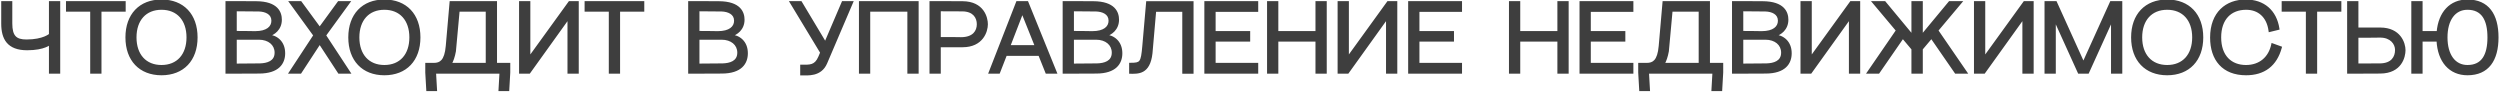
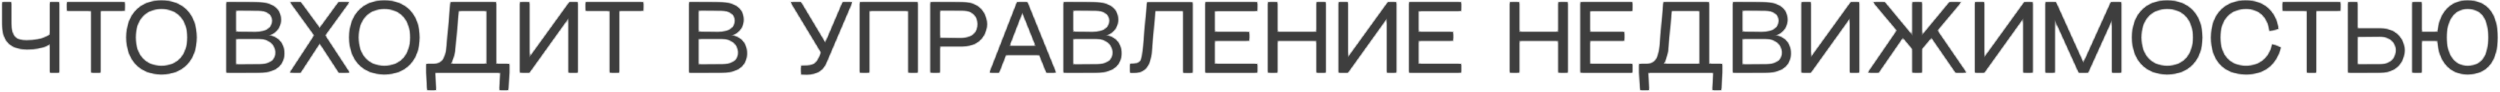
<svg xmlns="http://www.w3.org/2000/svg" width="896" height="33" viewBox="0 0 896 33" fill="none">
  <mask id="path-1-outside-1_623_11" maskUnits="userSpaceOnUse" x="0" y="-1" width="896" height="34" fill="black">
-     <rect fill="white" y="-1" width="896" height="34" />
    <path d="M9.732 17.612C2.856 17.612 0.84 13.796 0.84 8.468V0.8H4.008V8.396C4.008 13.04 5.592 14.552 9.48 14.552C15.636 14.552 17.94 12.392 17.94 12.392V0.8H21.18V26H17.94V15.632C17.94 15.632 15.924 17.612 9.732 17.612ZM44.644 0.8V3.788H35.968V26H32.728V3.788H24.052V0.8H44.644ZM57.883 26.576C50.179 26.576 45.355 21.5 45.355 13.4C45.355 5.3 50.179 0.224 57.883 0.224C65.587 0.224 70.411 5.3 70.411 13.4C70.411 21.5 65.587 26.576 57.883 26.576ZM48.523 13.4C48.523 19.736 52.123 23.696 57.883 23.696C63.643 23.696 67.243 19.736 67.243 13.4C67.243 7.064 63.643 3.104 57.883 3.104C52.123 3.104 48.523 7.064 48.523 13.4ZM81.213 0.8H84.453L91.797 0.836C99.393 0.872 100.617 4.58 100.617 7.064C100.617 10.448 98.097 12.248 96.045 12.752C98.961 12.932 101.805 14.948 101.805 19.088C101.805 22.616 99.717 25.928 92.913 25.964L84.453 26H81.213V0.8ZM84.453 23.192C87.837 23.156 92.157 23.156 93.165 23.12C95.757 23.048 98.817 22.256 98.817 18.872C98.817 15.848 96.333 13.832 92.805 13.832C89.673 13.832 86.001 13.868 84.453 13.832V23.192ZM84.453 11.492C86.145 11.456 90.033 11.564 91.437 11.564C95.685 11.564 97.665 9.8 97.665 7.424C97.665 4.76 95.145 3.788 92.805 3.716C91.869 3.68 87.477 3.68 84.453 3.644V11.492ZM121.492 26L112.78 12.68L114.58 10.124L116.38 12.68L107.668 26H103.96L112.708 12.68L104.068 0.8H107.74L114.58 10.124L121.384 0.8H125.092L116.452 12.68L125.2 26H121.492ZM137.756 26.576C130.052 26.576 125.228 21.5 125.228 13.4C125.228 5.3 130.052 0.224 137.756 0.224C145.46 0.224 150.284 5.3 150.284 13.4C150.284 21.5 145.46 26.576 137.756 26.576ZM128.396 13.4C128.396 19.736 131.996 23.696 137.756 23.696C143.516 23.696 147.116 19.736 147.116 13.4C147.116 7.064 143.516 3.104 137.756 3.104C131.996 3.104 128.396 7.064 128.396 13.4ZM161.53 0.8H177.73V22.94H182.482V26L182.122 32.264H179.062L179.422 26H155.878L156.238 32.264H153.178L152.818 26V22.94H155.446C157.822 22.94 159.694 21.932 160.162 16.496L161.53 0.8ZM161.458 22.94H174.49V3.788H164.338L163.006 18.332C162.646 20.348 162.106 21.824 161.458 22.94ZM207.026 0.8V26H203.786V6.344L189.674 26H186.434V0.8H189.674V20.744L204.11 0.8H207.026ZM230.512 0.8V3.788H221.836V26H218.596V3.788H209.92V0.8H230.512ZM247.042 0.8H250.282L257.626 0.836C265.222 0.872 266.446 4.58 266.446 7.064C266.446 10.448 263.926 12.248 261.874 12.752C264.79 12.932 267.634 14.948 267.634 19.088C267.634 22.616 265.546 25.928 258.742 25.964L250.282 26H247.042V0.8ZM250.282 23.192C253.666 23.156 257.986 23.156 258.994 23.12C261.586 23.048 264.646 22.256 264.646 18.872C264.646 15.848 262.162 13.832 258.634 13.832C255.502 13.832 251.83 13.868 250.282 13.832V23.192ZM250.282 11.492C251.974 11.456 255.862 11.564 257.266 11.564C261.514 11.564 263.494 9.8 263.494 7.424C263.494 4.76 260.974 3.788 258.634 3.716C257.698 3.68 253.306 3.68 250.282 3.644V11.492ZM302.059 0.8H305.371L296.083 22.544C294.103 27.224 289.387 26.612 287.191 26.612V23.588C290.215 23.588 292.231 23.84 293.671 20.456L294.355 18.836L283.447 0.8H287.011L295.795 15.452L302.059 0.8ZM308.248 0.8H328.84V26H325.6V3.788H311.488V26H308.248V0.8ZM333.533 0.8H336.773L344.981 0.836C352.397 0.872 353.657 6.452 353.657 8.684C353.657 11.24 352.001 16.532 344.981 16.532H336.773V26H333.533V0.8ZM336.773 13.688C338.681 13.616 343.541 13.724 344.441 13.724C348.941 13.724 350.489 11.204 350.489 8.684C350.489 6.272 349.085 3.752 344.981 3.68C344.909 3.68 340.157 3.68 336.773 3.644V13.688ZM354.734 26L364.562 0.8H368.162L378.386 26H375.074L372.518 19.628H360.494L358.01 26H354.734ZM361.682 16.568H371.294L366.398 4.364L361.682 16.568ZM381.257 0.8H384.497L391.841 0.836C399.437 0.872 400.661 4.58 400.661 7.064C400.661 10.448 398.141 12.248 396.089 12.752C399.005 12.932 401.849 14.948 401.849 19.088C401.849 22.616 399.761 25.928 392.957 25.964L384.497 26H381.257V0.8ZM384.497 23.192C387.881 23.156 392.201 23.156 393.209 23.12C395.801 23.048 398.861 22.256 398.861 18.872C398.861 15.848 396.377 13.832 392.849 13.832C389.717 13.832 386.045 13.868 384.497 13.832V23.192ZM384.497 11.492C386.189 11.456 390.077 11.564 391.481 11.564C395.729 11.564 397.709 9.8 397.709 7.424C397.709 4.76 395.189 3.788 392.849 3.716C391.913 3.68 387.521 3.68 384.497 3.644V11.492ZM411.169 0.836H427.369V26.036H424.129V3.824H413.977L412.645 19.124C411.817 26.468 407.713 26.036 405.085 26.036V22.904C408.937 22.904 409.261 22.544 409.801 16.532L411.169 0.836ZM432.04 0.8H450.544V3.86H435.28V11.528H447.664V14.516H435.28V22.94H450.544V26H432.04V0.8ZM454.513 0.8H457.753V11.528H471.865V0.8H475.105V26H471.865V14.516H457.753V26H454.513V0.8ZM500.391 0.8V26H497.151V6.344L483.039 26H479.799V0.8H483.039V20.744L497.475 0.8H500.391ZM505.085 0.8H523.589V3.86H508.325V11.528H520.709V14.516H508.325V22.94H523.589V26H505.085V0.8ZM541.215 0.8H544.455V11.528H558.567V0.8H561.807V26H558.567V14.516H544.455V26H541.215V0.8ZM566.501 0.8H585.005V3.86H569.741V11.528H582.125V14.516H569.741V22.94H585.005V26H566.501V0.8ZM596.247 0.8H612.447V22.94H617.199V26L616.839 32.264H613.779L614.139 26H590.595L590.955 32.264H587.895L587.535 26V22.94H590.163C592.539 22.94 594.411 21.932 594.879 16.496L596.247 0.8ZM596.175 22.94H609.207V3.788H599.055L597.723 18.332C597.363 20.348 596.823 21.824 596.175 22.94ZM621.151 0.8H624.391L631.735 0.836C639.331 0.872 640.555 4.58 640.555 7.064C640.555 10.448 638.035 12.248 635.983 12.752C638.899 12.932 641.743 14.948 641.743 19.088C641.743 22.616 639.655 25.928 632.851 25.964L624.391 26H621.151V0.8ZM624.391 23.192C627.775 23.156 632.095 23.156 633.103 23.12C635.695 23.048 638.755 22.256 638.755 18.872C638.755 15.848 636.271 13.832 632.743 13.832C629.611 13.832 625.939 13.868 624.391 13.832V23.192ZM624.391 11.492C626.083 11.456 629.971 11.564 631.375 11.564C635.623 11.564 637.603 9.8 637.603 7.424C637.603 4.76 635.083 3.788 632.743 3.716C631.807 3.68 627.415 3.68 624.391 3.644V11.492ZM666.29 0.8V26H663.05V6.344L648.938 26H645.698V0.8H648.938V20.744L663.374 0.8H666.29ZM685.456 0.8H688.732V12.86L698.74 0.8H702.772L694.276 10.916L704.644 26H700.936L692.224 13.4L688.732 17.54V26H685.456V17.54L681.964 13.4L673.252 26H669.544L679.912 10.916L671.416 0.8H675.448L685.456 12.86V0.8ZM728.464 0.8V26H725.224V6.344L711.112 26H707.872V0.8H711.112V20.744L725.548 0.8H728.464ZM733.157 0.8H736.793L746.693 22.652L756.593 0.8H760.229V26H756.989V6.884L748.313 26H745.073L736.397 6.884V26H733.157V0.8ZM776.72 26.576C769.016 26.576 764.192 21.5 764.192 13.4C764.192 5.3 769.016 0.224 776.72 0.224C784.424 0.224 789.248 5.3 789.248 13.4C789.248 21.5 784.424 26.576 776.72 26.576ZM767.36 13.4C767.36 19.736 770.96 23.696 776.72 23.696C782.48 23.696 786.08 19.736 786.08 13.4C786.08 7.064 782.48 3.104 776.72 3.104C770.96 3.104 767.36 7.064 767.36 13.4ZM813.453 11.06C812.769 5.768 809.385 3.104 805.029 3.104C799.413 3.104 795.669 6.74 795.669 13.4C795.669 20.204 799.557 23.696 804.957 23.696C809.925 23.696 813.417 20.744 814.425 15.92L817.413 17C815.685 23.408 811.365 26.576 804.993 26.576C796.749 26.576 792.501 21.32 792.501 13.472C792.501 4.58 797.973 0.224 804.885 0.224C811.221 0.224 815.577 3.896 816.549 10.304L813.453 11.06ZM838.74 0.8V3.788H830.064V26H826.824V3.788H818.148V0.8H838.74ZM841.613 26V0.8H844.853V10.268H853.061C860.081 10.268 861.737 15.524 861.737 17.972C861.737 20.312 860.477 25.928 853.061 25.964L844.853 26H841.613ZM844.853 23.156C848.129 23.12 852.953 23.12 853.061 23.12C857.309 23.048 858.785 20.528 858.785 17.9C858.785 15.596 856.949 13.076 853.061 13.076C851.297 13.076 846.689 13.184 844.853 13.112V23.156ZM876.782 13.4C876.782 19.736 879.662 23.696 884.342 23.696C889.742 23.696 891.902 19.772 891.902 13.4C891.902 7.064 889.742 3.104 884.342 3.104C879.662 3.104 876.782 7.064 876.782 13.4ZM864.614 26V0.8H867.854V11.528H873.686C874.298 4.508 878.258 0.224 884.342 0.224C891.686 0.224 895.07 5.3 895.07 13.4C895.07 21.5 891.686 26.576 884.342 26.576C878.042 26.576 874.01 21.968 873.65 14.516H867.854V26H864.614Z" />
  </mask>
  <path d="M9.732 17.612C2.856 17.612 0.84 13.796 0.84 8.468V0.8H4.008V8.396C4.008 13.04 5.592 14.552 9.48 14.552C15.636 14.552 17.94 12.392 17.94 12.392V0.8H21.18V26H17.94V15.632C17.94 15.632 15.924 17.612 9.732 17.612ZM44.644 0.8V3.788H35.968V26H32.728V3.788H24.052V0.8H44.644ZM57.883 26.576C50.179 26.576 45.355 21.5 45.355 13.4C45.355 5.3 50.179 0.224 57.883 0.224C65.587 0.224 70.411 5.3 70.411 13.4C70.411 21.5 65.587 26.576 57.883 26.576ZM48.523 13.4C48.523 19.736 52.123 23.696 57.883 23.696C63.643 23.696 67.243 19.736 67.243 13.4C67.243 7.064 63.643 3.104 57.883 3.104C52.123 3.104 48.523 7.064 48.523 13.4ZM81.213 0.8H84.453L91.797 0.836C99.393 0.872 100.617 4.58 100.617 7.064C100.617 10.448 98.097 12.248 96.045 12.752C98.961 12.932 101.805 14.948 101.805 19.088C101.805 22.616 99.717 25.928 92.913 25.964L84.453 26H81.213V0.8ZM84.453 23.192C87.837 23.156 92.157 23.156 93.165 23.12C95.757 23.048 98.817 22.256 98.817 18.872C98.817 15.848 96.333 13.832 92.805 13.832C89.673 13.832 86.001 13.868 84.453 13.832V23.192ZM84.453 11.492C86.145 11.456 90.033 11.564 91.437 11.564C95.685 11.564 97.665 9.8 97.665 7.424C97.665 4.76 95.145 3.788 92.805 3.716C91.869 3.68 87.477 3.68 84.453 3.644V11.492ZM121.492 26L112.78 12.68L114.58 10.124L116.38 12.68L107.668 26H103.96L112.708 12.68L104.068 0.8H107.74L114.58 10.124L121.384 0.8H125.092L116.452 12.68L125.2 26H121.492ZM137.756 26.576C130.052 26.576 125.228 21.5 125.228 13.4C125.228 5.3 130.052 0.224 137.756 0.224C145.46 0.224 150.284 5.3 150.284 13.4C150.284 21.5 145.46 26.576 137.756 26.576ZM128.396 13.4C128.396 19.736 131.996 23.696 137.756 23.696C143.516 23.696 147.116 19.736 147.116 13.4C147.116 7.064 143.516 3.104 137.756 3.104C131.996 3.104 128.396 7.064 128.396 13.4ZM161.53 0.8H177.73V22.94H182.482V26L182.122 32.264H179.062L179.422 26H155.878L156.238 32.264H153.178L152.818 26V22.94H155.446C157.822 22.94 159.694 21.932 160.162 16.496L161.53 0.8ZM161.458 22.94H174.49V3.788H164.338L163.006 18.332C162.646 20.348 162.106 21.824 161.458 22.94ZM207.026 0.8V26H203.786V6.344L189.674 26H186.434V0.8H189.674V20.744L204.11 0.8H207.026ZM230.512 0.8V3.788H221.836V26H218.596V3.788H209.92V0.8H230.512ZM247.042 0.8H250.282L257.626 0.836C265.222 0.872 266.446 4.58 266.446 7.064C266.446 10.448 263.926 12.248 261.874 12.752C264.79 12.932 267.634 14.948 267.634 19.088C267.634 22.616 265.546 25.928 258.742 25.964L250.282 26H247.042V0.8ZM250.282 23.192C253.666 23.156 257.986 23.156 258.994 23.12C261.586 23.048 264.646 22.256 264.646 18.872C264.646 15.848 262.162 13.832 258.634 13.832C255.502 13.832 251.83 13.868 250.282 13.832V23.192ZM250.282 11.492C251.974 11.456 255.862 11.564 257.266 11.564C261.514 11.564 263.494 9.8 263.494 7.424C263.494 4.76 260.974 3.788 258.634 3.716C257.698 3.68 253.306 3.68 250.282 3.644V11.492ZM302.059 0.8H305.371L296.083 22.544C294.103 27.224 289.387 26.612 287.191 26.612V23.588C290.215 23.588 292.231 23.84 293.671 20.456L294.355 18.836L283.447 0.8H287.011L295.795 15.452L302.059 0.8ZM308.248 0.8H328.84V26H325.6V3.788H311.488V26H308.248V0.8ZM333.533 0.8H336.773L344.981 0.836C352.397 0.872 353.657 6.452 353.657 8.684C353.657 11.24 352.001 16.532 344.981 16.532H336.773V26H333.533V0.8ZM336.773 13.688C338.681 13.616 343.541 13.724 344.441 13.724C348.941 13.724 350.489 11.204 350.489 8.684C350.489 6.272 349.085 3.752 344.981 3.68C344.909 3.68 340.157 3.68 336.773 3.644V13.688ZM354.734 26L364.562 0.8H368.162L378.386 26H375.074L372.518 19.628H360.494L358.01 26H354.734ZM361.682 16.568H371.294L366.398 4.364L361.682 16.568ZM381.257 0.8H384.497L391.841 0.836C399.437 0.872 400.661 4.58 400.661 7.064C400.661 10.448 398.141 12.248 396.089 12.752C399.005 12.932 401.849 14.948 401.849 19.088C401.849 22.616 399.761 25.928 392.957 25.964L384.497 26H381.257V0.8ZM384.497 23.192C387.881 23.156 392.201 23.156 393.209 23.12C395.801 23.048 398.861 22.256 398.861 18.872C398.861 15.848 396.377 13.832 392.849 13.832C389.717 13.832 386.045 13.868 384.497 13.832V23.192ZM384.497 11.492C386.189 11.456 390.077 11.564 391.481 11.564C395.729 11.564 397.709 9.8 397.709 7.424C397.709 4.76 395.189 3.788 392.849 3.716C391.913 3.68 387.521 3.68 384.497 3.644V11.492ZM411.169 0.836H427.369V26.036H424.129V3.824H413.977L412.645 19.124C411.817 26.468 407.713 26.036 405.085 26.036V22.904C408.937 22.904 409.261 22.544 409.801 16.532L411.169 0.836ZM432.04 0.8H450.544V3.86H435.28V11.528H447.664V14.516H435.28V22.94H450.544V26H432.04V0.8ZM454.513 0.8H457.753V11.528H471.865V0.8H475.105V26H471.865V14.516H457.753V26H454.513V0.8ZM500.391 0.8V26H497.151V6.344L483.039 26H479.799V0.8H483.039V20.744L497.475 0.8H500.391ZM505.085 0.8H523.589V3.86H508.325V11.528H520.709V14.516H508.325V22.94H523.589V26H505.085V0.8ZM541.215 0.8H544.455V11.528H558.567V0.8H561.807V26H558.567V14.516H544.455V26H541.215V0.8ZM566.501 0.8H585.005V3.86H569.741V11.528H582.125V14.516H569.741V22.94H585.005V26H566.501V0.8ZM596.247 0.8H612.447V22.94H617.199V26L616.839 32.264H613.779L614.139 26H590.595L590.955 32.264H587.895L587.535 26V22.94H590.163C592.539 22.94 594.411 21.932 594.879 16.496L596.247 0.8ZM596.175 22.94H609.207V3.788H599.055L597.723 18.332C597.363 20.348 596.823 21.824 596.175 22.94ZM621.151 0.8H624.391L631.735 0.836C639.331 0.872 640.555 4.58 640.555 7.064C640.555 10.448 638.035 12.248 635.983 12.752C638.899 12.932 641.743 14.948 641.743 19.088C641.743 22.616 639.655 25.928 632.851 25.964L624.391 26H621.151V0.8ZM624.391 23.192C627.775 23.156 632.095 23.156 633.103 23.12C635.695 23.048 638.755 22.256 638.755 18.872C638.755 15.848 636.271 13.832 632.743 13.832C629.611 13.832 625.939 13.868 624.391 13.832V23.192ZM624.391 11.492C626.083 11.456 629.971 11.564 631.375 11.564C635.623 11.564 637.603 9.8 637.603 7.424C637.603 4.76 635.083 3.788 632.743 3.716C631.807 3.68 627.415 3.68 624.391 3.644V11.492ZM666.29 0.8V26H663.05V6.344L648.938 26H645.698V0.8H648.938V20.744L663.374 0.8H666.29ZM685.456 0.8H688.732V12.86L698.74 0.8H702.772L694.276 10.916L704.644 26H700.936L692.224 13.4L688.732 17.54V26H685.456V17.54L681.964 13.4L673.252 26H669.544L679.912 10.916L671.416 0.8H675.448L685.456 12.86V0.8ZM728.464 0.8V26H725.224V6.344L711.112 26H707.872V0.8H711.112V20.744L725.548 0.8H728.464ZM733.157 0.8H736.793L746.693 22.652L756.593 0.8H760.229V26H756.989V6.884L748.313 26H745.073L736.397 6.884V26H733.157V0.8ZM776.72 26.576C769.016 26.576 764.192 21.5 764.192 13.4C764.192 5.3 769.016 0.224 776.72 0.224C784.424 0.224 789.248 5.3 789.248 13.4C789.248 21.5 784.424 26.576 776.72 26.576ZM767.36 13.4C767.36 19.736 770.96 23.696 776.72 23.696C782.48 23.696 786.08 19.736 786.08 13.4C786.08 7.064 782.48 3.104 776.72 3.104C770.96 3.104 767.36 7.064 767.36 13.4ZM813.453 11.06C812.769 5.768 809.385 3.104 805.029 3.104C799.413 3.104 795.669 6.74 795.669 13.4C795.669 20.204 799.557 23.696 804.957 23.696C809.925 23.696 813.417 20.744 814.425 15.92L817.413 17C815.685 23.408 811.365 26.576 804.993 26.576C796.749 26.576 792.501 21.32 792.501 13.472C792.501 4.58 797.973 0.224 804.885 0.224C811.221 0.224 815.577 3.896 816.549 10.304L813.453 11.06ZM838.74 0.8V3.788H830.064V26H826.824V3.788H818.148V0.8H838.74ZM841.613 26V0.8H844.853V10.268H853.061C860.081 10.268 861.737 15.524 861.737 17.972C861.737 20.312 860.477 25.928 853.061 25.964L844.853 26H841.613ZM844.853 23.156C848.129 23.12 852.953 23.12 853.061 23.12C857.309 23.048 858.785 20.528 858.785 17.9C858.785 15.596 856.949 13.076 853.061 13.076C851.297 13.076 846.689 13.184 844.853 13.112V23.156ZM876.782 13.4C876.782 19.736 879.662 23.696 884.342 23.696C889.742 23.696 891.902 19.772 891.902 13.4C891.902 7.064 889.742 3.104 884.342 3.104C879.662 3.104 876.782 7.064 876.782 13.4ZM864.614 26V0.8H867.854V11.528H873.686C874.298 4.508 878.258 0.224 884.342 0.224C891.686 0.224 895.07 5.3 895.07 13.4C895.07 21.5 891.686 26.576 884.342 26.576C878.042 26.576 874.01 21.968 873.65 14.516H867.854V26H864.614Z" fill="#3E3E3E" />
  <path d="M0.84 0.8V0.4H0.44V0.8H0.84ZM4.008 0.8H4.408V0.4H4.008V0.8ZM17.94 12.392L18.214 12.684L18.34 12.565V12.392H17.94ZM17.94 0.8V0.4H17.54V0.8H17.94ZM21.18 0.8H21.58V0.4H21.18V0.8ZM21.18 26V26.4H21.58V26H21.18ZM17.94 26H17.54V26.4H17.94V26ZM17.94 15.632H18.34V14.678L17.66 15.347L17.94 15.632ZM9.732 17.212C6.367 17.212 4.276 16.281 3.014 14.78C1.739 13.266 1.24 11.094 1.24 8.468H0.44C0.44 11.17 0.949 13.57 2.401 15.296C3.866 17.035 6.221 18.012 9.732 18.012V17.212ZM1.24 8.468V0.8H0.44V8.468H1.24ZM0.84 1.2H4.008V0.4H0.84V1.2ZM3.608 0.8V8.396H4.408V0.8H3.608ZM3.608 8.396C3.608 10.743 4.004 12.413 4.992 13.486C5.989 14.57 7.499 14.952 9.48 14.952V14.152C7.573 14.152 6.347 13.778 5.58 12.945C4.804 12.101 4.408 10.693 4.408 8.396H3.608ZM9.48 14.952C12.606 14.952 14.772 14.403 16.168 13.843C16.865 13.563 17.368 13.281 17.701 13.065C17.868 12.957 17.992 12.866 18.076 12.799C18.119 12.766 18.151 12.739 18.174 12.719C18.185 12.71 18.194 12.702 18.201 12.696C18.204 12.693 18.207 12.69 18.209 12.688C18.21 12.687 18.211 12.686 18.212 12.686C18.212 12.685 18.212 12.685 18.213 12.685C18.213 12.684 18.213 12.684 18.213 12.684C18.213 12.684 18.214 12.684 17.94 12.392C17.666 12.1 17.667 12.1 17.667 12.1C17.667 12.1 17.667 12.1 17.667 12.1C17.667 12.099 17.667 12.099 17.668 12.099C17.668 12.099 17.668 12.099 17.668 12.099C17.668 12.099 17.667 12.1 17.666 12.101C17.663 12.103 17.659 12.107 17.652 12.113C17.638 12.125 17.614 12.145 17.582 12.171C17.516 12.222 17.412 12.3 17.266 12.394C16.975 12.583 16.518 12.841 15.87 13.101C14.574 13.621 12.51 14.152 9.48 14.152V14.952ZM18.34 12.392V0.8H17.54V12.392H18.34ZM17.94 1.2H21.18V0.4H17.94V1.2ZM20.78 0.8V26H21.58V0.8H20.78ZM21.18 25.6H17.94V26.4H21.18V25.6ZM18.34 26V15.632H17.54V26H18.34ZM17.94 15.632C17.66 15.347 17.66 15.346 17.66 15.346C17.66 15.346 17.66 15.346 17.66 15.346C17.661 15.346 17.661 15.345 17.661 15.345C17.661 15.345 17.662 15.345 17.662 15.345C17.662 15.345 17.662 15.345 17.661 15.346C17.659 15.347 17.655 15.351 17.65 15.356C17.638 15.366 17.619 15.383 17.59 15.406C17.534 15.451 17.442 15.521 17.31 15.606C17.048 15.777 16.627 16.011 16.014 16.249C14.787 16.724 12.785 17.212 9.732 17.212V18.012C12.871 18.012 14.973 17.51 16.302 16.995C16.967 16.738 17.437 16.477 17.746 16.277C17.901 16.177 18.015 16.091 18.092 16.029C18.131 15.997 18.161 15.972 18.182 15.953C18.192 15.944 18.201 15.936 18.207 15.93C18.21 15.927 18.213 15.924 18.215 15.922C18.216 15.921 18.217 15.92 18.218 15.919C18.219 15.919 18.219 15.919 18.219 15.918C18.22 15.918 18.22 15.918 18.22 15.918C18.22 15.918 18.22 15.917 17.94 15.632ZM44.644 0.8H45.044V0.4H44.644V0.8ZM44.644 3.788V4.188H45.044V3.788H44.644ZM35.968 3.788V3.388H35.568V3.788H35.968ZM35.968 26V26.4H36.368V26H35.968ZM32.728 26H32.328V26.4H32.728V26ZM32.728 3.788H33.128V3.388H32.728V3.788ZM24.052 3.788H23.652V4.188H24.052V3.788ZM24.052 0.8V0.4H23.652V0.8H24.052ZM44.244 0.8V3.788H45.044V0.8H44.244ZM44.644 3.388H35.968V4.188H44.644V3.388ZM35.568 3.788V26H36.368V3.788H35.568ZM35.968 25.6H32.728V26.4H35.968V25.6ZM33.128 26V3.788H32.328V26H33.128ZM32.728 3.388H24.052V4.188H32.728V3.388ZM24.452 3.788V0.8H23.652V3.788H24.452ZM24.052 1.2H44.644V0.4H24.052V1.2ZM57.883 26.176C54.121 26.176 51.101 24.939 49.02 22.75C46.936 20.558 45.755 17.371 45.755 13.4H44.955C44.955 17.529 46.185 20.93 48.44 23.301C50.697 25.675 53.94 26.976 57.883 26.976V26.176ZM45.755 13.4C45.755 9.429 46.936 6.242 49.02 4.05C51.101 1.861 54.121 0.624 57.883 0.624V-0.176C53.94 -0.176 50.697 1.125 48.44 3.499C46.185 5.87 44.955 9.271 44.955 13.4H45.755ZM57.883 0.624C61.644 0.624 64.665 1.861 66.746 4.05C68.829 6.242 70.011 9.429 70.011 13.4H70.811C70.811 9.271 69.58 5.87 67.326 3.499C65.069 1.125 61.825 -0.176 57.883 -0.176V0.624ZM70.011 13.4C70.011 17.371 68.829 20.558 66.746 22.75C64.665 24.939 61.644 26.176 57.883 26.176V26.976C61.825 26.976 65.069 25.675 67.326 23.301C69.58 20.93 70.811 17.529 70.811 13.4H70.011ZM48.123 13.4C48.123 16.642 49.045 19.32 50.747 21.193C52.453 23.07 54.907 24.096 57.883 24.096V23.296C55.099 23.296 52.873 22.342 51.339 20.655C49.801 18.963 48.923 16.494 48.923 13.4H48.123ZM57.883 24.096C60.859 24.096 63.312 23.07 65.019 21.193C66.721 19.32 67.643 16.642 67.643 13.4H66.843C66.843 16.494 65.965 18.963 64.427 20.655C62.893 22.342 60.667 23.296 57.883 23.296V24.096ZM67.643 13.4C67.643 10.158 66.721 7.479 65.019 5.607C63.312 3.73 60.859 2.704 57.883 2.704V3.504C60.667 3.504 62.893 4.458 64.427 6.145C65.965 7.837 66.843 10.306 66.843 13.4H67.643ZM57.883 2.704C54.907 2.704 52.453 3.73 50.747 5.607C49.045 7.479 48.123 10.158 48.123 13.4H48.923C48.923 10.306 49.801 7.837 51.339 6.145C52.873 4.458 55.099 3.504 57.883 3.504V2.704ZM81.213 0.8V0.4H80.813V0.8H81.213ZM84.453 0.8L84.455 0.4H84.453V0.8ZM91.797 0.836L91.795 1.236L91.795 1.236L91.797 0.836ZM96.045 12.752L95.949 12.364L96.02 13.151L96.045 12.752ZM92.913 25.964L92.915 26.364L92.915 26.364L92.913 25.964ZM84.453 26V26.4L84.454 26.4L84.453 26ZM81.213 26H80.813V26.4H81.213V26ZM84.453 23.192H84.053V23.596L84.457 23.592L84.453 23.192ZM93.165 23.12L93.154 22.72L93.15 22.72L93.165 23.12ZM84.453 13.832L84.462 13.432L84.053 13.423V13.832H84.453ZM84.453 11.492H84.053V11.901L84.461 11.892L84.453 11.492ZM92.805 3.716L92.79 4.116L92.793 4.116L92.805 3.716ZM84.453 3.644L84.458 3.244L84.053 3.239V3.644H84.453ZM81.213 1.2H84.453V0.4H81.213V1.2ZM84.451 1.2L91.795 1.236L91.799 0.436L84.455 0.4L84.451 1.2ZM91.795 1.236C95.534 1.254 97.62 2.175 98.774 3.316C99.926 4.456 100.217 5.883 100.217 7.064H101.017C101.017 5.761 100.695 4.092 99.337 2.748C97.98 1.405 95.656 0.454 91.799 0.436L91.795 1.236ZM100.217 7.064C100.217 10.204 97.888 11.887 95.949 12.364L96.14 13.14C98.306 12.608 101.017 10.691 101.017 7.064H100.217ZM96.02 13.151C97.397 13.236 98.743 13.754 99.74 14.722C100.731 15.684 101.405 17.116 101.405 19.088H102.205C102.205 16.92 101.457 15.274 100.297 14.148C99.143 13.028 97.608 12.448 96.07 12.353L96.02 13.151ZM101.405 19.088C101.405 20.774 100.908 22.364 99.638 23.542C98.364 24.724 96.253 25.546 92.911 25.564L92.915 26.364C96.376 26.346 98.711 25.494 100.182 24.129C101.658 22.76 102.205 20.93 102.205 19.088H101.405ZM92.911 25.564L84.451 25.6L84.454 26.4L92.915 26.364L92.911 25.564ZM84.453 25.6H81.213V26.4H84.453V25.6ZM81.613 26V0.8H80.813V26H81.613ZM84.457 23.592C87.828 23.556 92.165 23.556 93.179 23.52L93.15 22.72C92.149 22.756 87.845 22.756 84.449 22.792L84.457 23.592ZM93.176 23.52C94.496 23.483 95.988 23.264 97.163 22.584C98.369 21.887 99.217 20.715 99.217 18.872H98.417C98.417 20.413 97.735 21.329 96.763 21.892C95.759 22.472 94.426 22.685 93.154 22.72L93.176 23.52ZM99.217 18.872C99.217 17.241 98.543 15.868 97.389 14.91C96.242 13.957 94.642 13.432 92.805 13.432V14.232C94.495 14.232 95.902 14.715 96.878 15.526C97.849 16.332 98.417 17.479 98.417 18.872H99.217ZM92.805 13.432C89.663 13.432 86.004 13.468 84.462 13.432L84.444 14.232C85.998 14.268 89.682 14.232 92.805 14.232V13.432ZM84.053 13.832V23.192H84.853V13.832H84.053ZM84.461 11.892C86.154 11.856 90.003 11.964 91.437 11.964V11.164C90.063 11.164 86.135 11.056 84.444 11.092L84.461 11.892ZM91.437 11.964C93.609 11.964 95.259 11.514 96.377 10.71C97.511 9.894 98.065 8.737 98.065 7.424H97.265C97.265 8.487 96.829 9.4 95.91 10.06C94.977 10.732 93.513 11.164 91.437 11.164V11.964ZM98.065 7.424C98.065 5.94 97.351 4.91 96.326 4.26C95.322 3.623 94.028 3.353 92.817 3.316L92.793 4.116C93.921 4.151 95.058 4.403 95.898 4.936C96.719 5.456 97.265 6.244 97.265 7.424H98.065ZM92.82 3.316C91.878 3.28 87.467 3.28 84.458 3.244L84.448 4.044C87.487 4.08 91.86 4.08 92.79 4.116L92.82 3.316ZM84.053 3.644V11.492H84.853V3.644H84.053ZM121.492 26L121.158 26.219L121.276 26.4H121.492V26ZM112.78 12.68L112.453 12.45L112.297 12.672L112.446 12.899L112.78 12.68ZM114.58 10.124L114.907 9.894L114.58 9.429L114.253 9.894L114.58 10.124ZM116.38 12.68L116.715 12.899L116.864 12.672L116.707 12.45L116.38 12.68ZM107.668 26V26.4H107.885L108.003 26.219L107.668 26ZM103.96 26L103.626 25.78L103.219 26.4H103.96V26ZM112.708 12.68L113.043 12.9L113.194 12.668L113.032 12.445L112.708 12.68ZM104.068 0.8V0.4H103.283L103.745 1.035L104.068 0.8ZM107.74 0.8L108.063 0.563L107.943 0.4H107.74V0.8ZM114.58 10.124L114.258 10.361L114.581 10.801L114.903 10.36L114.58 10.124ZM121.384 0.8V0.4H121.181L121.061 0.564L121.384 0.8ZM125.092 0.8L125.416 1.035L125.878 0.4H125.092V0.8ZM116.452 12.68L116.129 12.445L115.966 12.668L116.118 12.9L116.452 12.68ZM125.2 26V26.4H125.942L125.535 25.78L125.2 26ZM121.827 25.781L113.115 12.461L112.446 12.899L121.158 26.219L121.827 25.781ZM113.107 12.91L114.907 10.354L114.253 9.894L112.453 12.45L113.107 12.91ZM114.253 10.354L116.053 12.91L116.707 12.45L114.907 9.894L114.253 10.354ZM116.046 12.461L107.334 25.781L108.003 26.219L116.715 12.899L116.046 12.461ZM107.668 25.6H103.96V26.4H107.668V25.6ZM104.295 26.22L113.043 12.9L112.374 12.46L103.626 25.78L104.295 26.22ZM113.032 12.445L104.392 0.565L103.745 1.035L112.385 12.915L113.032 12.445ZM104.068 1.2H107.74V0.4H104.068V1.2ZM107.418 1.037L114.258 10.361L114.903 9.887L108.063 0.563L107.418 1.037ZM114.903 10.36L121.707 1.036L121.061 0.564L114.257 9.888L114.903 10.36ZM121.384 1.2H125.092V0.4H121.384V1.2ZM124.769 0.565L116.129 12.445L116.776 12.915L125.416 1.035L124.769 0.565ZM116.118 12.9L124.866 26.22L125.535 25.78L116.787 12.46L116.118 12.9ZM125.2 25.6H121.492V26.4H125.2V25.6ZM137.756 26.176C133.995 26.176 130.975 24.939 128.893 22.75C126.81 20.558 125.628 17.371 125.628 13.4H124.828C124.828 17.529 126.059 20.93 128.314 23.301C130.57 25.675 133.814 26.976 137.756 26.976V26.176ZM125.628 13.4C125.628 9.429 126.81 6.242 128.893 4.05C130.975 1.861 133.995 0.624 137.756 0.624V-0.176C133.814 -0.176 130.57 1.125 128.314 3.499C126.059 5.87 124.828 9.271 124.828 13.4H125.628ZM137.756 0.624C141.518 0.624 144.538 1.861 146.62 4.05C148.703 6.242 149.884 9.429 149.884 13.4H150.684C150.684 9.271 149.454 5.87 147.199 3.499C144.943 1.125 141.699 -0.176 137.756 -0.176V0.624ZM149.884 13.4C149.884 17.371 148.703 20.558 146.62 22.75C144.538 24.939 141.518 26.176 137.756 26.176V26.976C141.699 26.976 144.943 25.675 147.199 23.301C149.454 20.93 150.684 17.529 150.684 13.4H149.884ZM127.996 13.4C127.996 16.642 128.918 19.32 130.62 21.193C132.327 23.07 134.78 24.096 137.756 24.096V23.296C134.973 23.296 132.746 22.342 131.212 20.655C129.675 18.963 128.796 16.494 128.796 13.4H127.996ZM137.756 24.096C140.733 24.096 143.186 23.07 144.892 21.193C146.595 19.32 147.516 16.642 147.516 13.4H146.716C146.716 16.494 145.838 18.963 144.3 20.655C142.767 22.342 140.54 23.296 137.756 23.296V24.096ZM147.516 13.4C147.516 10.158 146.595 7.479 144.892 5.607C143.186 3.73 140.733 2.704 137.756 2.704V3.504C140.54 3.504 142.767 4.458 144.3 6.145C145.838 7.837 146.716 10.306 146.716 13.4H147.516ZM137.756 2.704C134.78 2.704 132.327 3.73 130.62 5.607C128.918 7.479 127.996 10.158 127.996 13.4H128.796C128.796 10.306 129.675 7.837 131.212 6.145C132.746 4.458 134.973 3.504 137.756 3.504V2.704ZM161.53 0.8V0.4H161.163L161.131 0.765L161.53 0.8ZM177.73 0.8H178.13V0.4H177.73V0.8ZM177.73 22.94H177.33V23.34H177.73V22.94ZM182.482 22.94H182.882V22.54H182.482V22.94ZM182.482 26L182.881 26.023L182.882 26.012V26H182.482ZM182.122 32.264V32.664H182.499L182.521 32.287L182.122 32.264ZM179.062 32.264L178.662 32.241L178.638 32.664H179.062V32.264ZM179.422 26L179.821 26.023L179.845 25.6H179.422V26ZM155.878 26V25.6H155.454L155.478 26.023L155.878 26ZM156.238 32.264V32.664H156.661L156.637 32.241L156.238 32.264ZM153.178 32.264L152.778 32.287L152.8 32.664H153.178V32.264ZM152.818 26H152.418V26.012L152.418 26.023L152.818 26ZM152.818 22.94V22.54H152.418V22.94H152.818ZM160.162 16.496L159.763 16.461L159.763 16.462L160.162 16.496ZM161.458 22.94L161.112 22.739L160.763 23.34H161.458V22.94ZM174.49 22.94V23.34H174.89V22.94H174.49ZM174.49 3.788H174.89V3.388H174.49V3.788ZM164.338 3.788V3.388H163.973L163.939 3.752L164.338 3.788ZM163.006 18.332L163.399 18.402L163.402 18.386L163.404 18.369L163.006 18.332ZM161.53 1.2H177.73V0.4H161.53V1.2ZM177.33 0.8V22.94H178.13V0.8H177.33ZM177.73 23.34H182.482V22.54H177.73V23.34ZM182.082 22.94V26H182.882V22.94H182.082ZM182.082 25.977L181.722 32.241L182.521 32.287L182.881 26.023L182.082 25.977ZM182.122 31.864H179.062V32.664H182.122V31.864ZM179.461 32.287L179.821 26.023L179.022 25.977L178.662 32.241L179.461 32.287ZM179.422 25.6H155.878V26.4H179.422V25.6ZM155.478 26.023L155.838 32.287L156.637 32.241L156.277 25.977L155.478 26.023ZM156.238 31.864H153.178V32.664H156.238V31.864ZM153.577 32.241L153.217 25.977L152.418 26.023L152.778 32.287L153.577 32.241ZM153.218 26V22.94H152.418V26H153.218ZM152.818 23.34H155.446V22.54H152.818V23.34ZM155.446 23.34C156.691 23.34 157.888 23.074 158.819 22.021C159.728 20.993 160.324 19.276 160.56 16.53L159.763 16.462C159.531 19.152 158.957 20.657 158.219 21.492C157.503 22.302 156.576 22.54 155.446 22.54V23.34ZM160.56 16.531L161.928 0.835L161.131 0.765L159.763 16.461L160.56 16.531ZM161.458 23.34H174.49V22.54H161.458V23.34ZM174.89 22.94V3.788H174.09V22.94H174.89ZM174.49 3.388H164.338V4.188H174.49V3.388ZM163.939 3.752L162.607 18.296L163.404 18.369L164.736 3.824L163.939 3.752ZM162.612 18.262C162.258 20.243 161.731 21.673 161.112 22.739L161.804 23.141C162.48 21.975 163.033 20.453 163.399 18.402L162.612 18.262ZM207.026 0.8H207.426V0.4H207.026V0.8ZM207.026 26V26.4H207.426V26H207.026ZM203.786 26H203.386V26.4H203.786V26ZM203.786 6.344H204.186V5.101L203.461 6.111L203.786 6.344ZM189.674 26V26.4H189.879L189.999 26.233L189.674 26ZM186.434 26H186.034V26.4H186.434V26ZM186.434 0.8V0.4H186.034V0.8H186.434ZM189.674 0.8H190.074V0.4H189.674V0.8ZM189.674 20.744H189.274V21.979L189.998 20.979L189.674 20.744ZM204.11 0.8V0.4H203.906L203.786 0.565L204.11 0.8ZM206.626 0.8V26H207.426V0.8H206.626ZM207.026 25.6H203.786V26.4H207.026V25.6ZM204.186 26V6.344H203.386V26H204.186ZM203.461 6.111L189.349 25.767L189.999 26.233L204.111 6.577L203.461 6.111ZM189.674 25.6H186.434V26.4H189.674V25.6ZM186.834 26V0.8H186.034V26H186.834ZM186.434 1.2H189.674V0.4H186.434V1.2ZM189.274 0.8V20.744H190.074V0.8H189.274ZM189.998 20.979L204.434 1.035L203.786 0.565L189.35 20.509L189.998 20.979ZM204.11 1.2H207.026V0.4H204.11V1.2ZM230.512 0.8H230.912V0.4H230.512V0.8ZM230.512 3.788V4.188H230.912V3.788H230.512ZM221.836 3.788V3.388H221.436V3.788H221.836ZM221.836 26V26.4H222.236V26H221.836ZM218.596 26H218.196V26.4H218.596V26ZM218.596 3.788H218.996V3.388H218.596V3.788ZM209.92 3.788H209.52V4.188H209.92V3.788ZM209.92 0.8V0.4H209.52V0.8H209.92ZM230.112 0.8V3.788H230.912V0.8H230.112ZM230.512 3.388H221.836V4.188H230.512V3.388ZM221.436 3.788V26H222.236V3.788H221.436ZM221.836 25.6H218.596V26.4H221.836V25.6ZM218.996 26V3.788H218.196V26H218.996ZM218.596 3.388H209.92V4.188H218.596V3.388ZM210.32 3.788V0.8H209.52V3.788H210.32ZM209.92 1.2H230.512V0.4H209.92V1.2ZM247.042 0.8V0.4H246.642V0.8H247.042ZM250.282 0.8L250.284 0.4H250.282V0.8ZM257.626 0.836L257.624 1.236L257.624 1.236L257.626 0.836ZM261.874 12.752L261.779 12.364L261.849 13.151L261.874 12.752ZM258.742 25.964L258.744 26.364L258.744 26.364L258.742 25.964ZM250.282 26V26.4L250.284 26.4L250.282 26ZM247.042 26H246.642V26.4H247.042V26ZM250.282 23.192H249.882V23.596L250.286 23.592L250.282 23.192ZM258.994 23.12L258.983 22.72L258.98 22.72L258.994 23.12ZM250.282 13.832L250.291 13.432L249.882 13.423V13.832H250.282ZM250.282 11.492H249.882V11.901L250.291 11.892L250.282 11.492ZM258.634 3.716L258.619 4.116L258.622 4.116L258.634 3.716ZM250.282 3.644L250.287 3.244L249.882 3.239V3.644H250.282ZM247.042 1.2H250.282V0.4H247.042V1.2ZM250.28 1.2L257.624 1.236L257.628 0.436L250.284 0.4L250.28 1.2ZM257.624 1.236C261.363 1.254 263.449 2.175 264.603 3.316C265.756 4.456 266.046 5.883 266.046 7.064H266.846C266.846 5.761 266.524 4.092 265.166 2.748C263.809 1.405 261.485 0.454 257.628 0.436L257.624 1.236ZM266.046 7.064C266.046 10.204 263.717 11.887 261.779 12.364L261.969 13.14C264.135 12.608 266.846 10.691 266.846 7.064H266.046ZM261.849 13.151C263.227 13.236 264.572 13.754 265.569 14.722C266.56 15.684 267.234 17.116 267.234 19.088H268.034C268.034 16.92 267.286 15.274 266.126 14.148C264.972 13.028 263.437 12.448 261.899 12.353L261.849 13.151ZM267.234 19.088C267.234 20.774 266.737 22.364 265.467 23.542C264.194 24.724 262.082 25.546 258.74 25.564L258.744 26.364C262.206 26.346 264.541 25.494 266.012 24.129C267.487 22.76 268.034 20.93 268.034 19.088H267.234ZM258.74 25.564L250.28 25.6L250.284 26.4L258.744 26.364L258.74 25.564ZM250.282 25.6H247.042V26.4H250.282V25.6ZM247.442 26V0.8H246.642V26H247.442ZM250.286 23.592C253.658 23.556 257.994 23.556 259.008 23.52L258.98 22.72C257.978 22.756 253.674 22.756 250.278 22.792L250.286 23.592ZM259.005 23.52C260.325 23.483 261.818 23.264 262.992 22.584C264.198 21.887 265.046 20.715 265.046 18.872H264.246C264.246 20.413 263.564 21.329 262.592 21.892C261.589 22.472 260.255 22.685 258.983 22.72L259.005 23.52ZM265.046 18.872C265.046 17.241 264.372 15.868 263.219 14.91C262.071 13.957 260.472 13.432 258.634 13.432V14.232C260.324 14.232 261.731 14.715 262.707 15.526C263.678 16.332 264.246 17.479 264.246 18.872H265.046ZM258.634 13.432C255.492 13.432 251.833 13.468 250.291 13.432L250.273 14.232C251.827 14.268 255.512 14.232 258.634 14.232V13.432ZM249.882 13.832V23.192H250.682V13.832H249.882ZM250.291 11.892C251.984 11.856 255.832 11.964 257.266 11.964V11.164C255.892 11.164 251.964 11.056 250.274 11.092L250.291 11.892ZM257.266 11.964C259.438 11.964 261.088 11.514 262.207 10.71C263.34 9.894 263.894 8.737 263.894 7.424H263.094C263.094 8.487 262.658 9.4 261.739 10.06C260.806 10.732 259.342 11.164 257.266 11.164V11.964ZM263.894 7.424C263.894 5.94 263.18 4.91 262.156 4.26C261.151 3.623 259.858 3.353 258.646 3.316L258.622 4.116C259.751 4.151 260.887 4.403 261.727 4.936C262.548 5.456 263.094 6.244 263.094 7.424H263.894ZM258.649 3.316C257.707 3.28 253.296 3.28 250.287 3.244L250.277 4.044C253.316 4.08 257.689 4.08 258.619 4.116L258.649 3.316ZM249.882 3.644V11.492H250.682V3.644H249.882ZM302.059 0.8V0.4H301.795L301.691 0.643L302.059 0.8ZM305.371 0.8L305.739 0.957L305.977 0.4H305.371V0.8ZM296.083 22.544L295.715 22.387L295.715 22.388L296.083 22.544ZM287.191 26.612H286.791V27.012H287.191V26.612ZM287.191 23.588V23.188H286.791V23.588H287.191ZM293.671 20.456L294.039 20.613L294.04 20.612L293.671 20.456ZM294.355 18.836L294.724 18.992L294.803 18.804L294.697 18.629L294.355 18.836ZM283.447 0.8V0.4H282.738L283.105 1.007L283.447 0.8ZM287.011 0.8L287.354 0.594L287.238 0.4H287.011V0.8ZM295.795 15.452L295.452 15.658L295.855 16.33L296.163 15.609L295.795 15.452ZM302.059 1.2H305.371V0.4H302.059V1.2ZM305.003 0.643L295.715 22.387L296.451 22.701L305.739 0.957L305.003 0.643ZM295.715 22.388C294.782 24.593 293.222 25.538 291.62 25.945C289.982 26.361 288.335 26.212 287.191 26.212V27.012C288.243 27.012 290.052 27.169 291.816 26.721C293.616 26.264 295.404 25.175 296.451 22.7L295.715 22.388ZM287.591 26.612V23.588H286.791V26.612H287.591ZM287.191 23.988C288.661 23.988 290.011 24.057 291.153 23.67C292.351 23.264 293.287 22.379 294.039 20.613L293.303 20.299C292.615 21.917 291.823 22.598 290.897 22.912C289.915 23.245 288.745 23.188 287.191 23.188V23.988ZM294.04 20.612L294.724 18.992L293.987 18.68L293.303 20.3L294.04 20.612ZM294.697 18.629L283.789 0.593L283.105 1.007L294.013 19.043L294.697 18.629ZM283.447 1.2H287.011V0.4H283.447V1.2ZM286.668 1.006L295.452 15.658L296.138 15.246L287.354 0.594L286.668 1.006ZM296.163 15.609L302.427 0.957L301.691 0.643L295.427 15.295L296.163 15.609ZM308.248 0.8V0.4H307.848V0.8H308.248ZM328.84 0.8H329.24V0.4H328.84V0.8ZM328.84 26V26.4H329.24V26H328.84ZM325.6 26H325.2V26.4H325.6V26ZM325.6 3.788H326V3.388H325.6V3.788ZM311.488 3.788V3.388H311.088V3.788H311.488ZM311.488 26V26.4H311.888V26H311.488ZM308.248 26H307.848V26.4H308.248V26ZM308.248 1.2H328.84V0.4H308.248V1.2ZM328.44 0.8V26H329.24V0.8H328.44ZM328.84 25.6H325.6V26.4H328.84V25.6ZM326 26V3.788H325.2V26H326ZM325.6 3.388H311.488V4.188H325.6V3.388ZM311.088 3.788V26H311.888V3.788H311.088ZM311.488 25.6H308.248V26.4H311.488V25.6ZM308.648 26V0.8H307.848V26H308.648ZM333.533 0.8V0.4H333.133V0.8H333.533ZM336.773 0.8L336.775 0.4H336.773V0.8ZM344.981 0.836L344.983 0.436L344.983 0.436L344.981 0.836ZM336.773 16.532V16.132H336.373V16.532H336.773ZM336.773 26V26.4H337.173V26H336.773ZM333.533 26H333.133V26.4H333.533V26ZM336.773 13.688H336.373V14.103L336.789 14.088L336.773 13.688ZM344.981 3.68L344.988 3.28H344.981V3.68ZM336.773 3.644L336.778 3.244L336.373 3.24V3.644H336.773ZM333.533 1.2H336.773V0.4H333.533V1.2ZM336.772 1.2L344.98 1.236L344.983 0.436L336.775 0.4L336.772 1.2ZM344.98 1.236C348.572 1.253 350.618 2.606 351.779 4.174C352.956 5.765 353.257 7.626 353.257 8.684H354.057C354.057 7.51 353.729 5.465 352.422 3.699C351.099 1.91 348.807 0.455 344.983 0.436L344.98 1.236ZM353.257 8.684C353.257 9.892 352.863 11.761 351.638 13.319C350.427 14.859 348.377 16.132 344.981 16.132V16.932C348.606 16.932 350.894 15.559 352.266 13.814C353.624 12.087 354.057 10.032 354.057 8.684H353.257ZM344.981 16.132H336.773V16.932H344.981V16.132ZM336.373 16.532V26H337.173V16.532H336.373ZM336.773 25.6H333.533V26.4H336.773V25.6ZM333.933 26V0.8H333.133V26H333.933ZM336.789 14.088C338.688 14.016 343.517 14.124 344.441 14.124V13.324C343.566 13.324 338.675 13.216 336.758 13.288L336.789 14.088ZM344.441 14.124C346.766 14.124 348.391 13.472 349.435 12.432C350.477 11.395 350.889 10.024 350.889 8.684H350.089C350.089 9.864 349.728 11.013 348.871 11.866C348.016 12.716 346.617 13.324 344.441 13.324V14.124ZM350.889 8.684C350.889 7.405 350.517 6.066 349.569 5.034C348.615 3.996 347.125 3.318 344.988 3.28L344.974 4.08C346.942 4.114 348.205 4.732 348.98 5.575C349.76 6.424 350.089 7.551 350.089 8.684H350.889ZM344.981 3.28C344.909 3.28 340.159 3.28 336.778 3.244L336.769 4.044C340.156 4.08 344.91 4.08 344.981 4.08V3.28ZM336.373 3.644V13.688H337.173V3.644H336.373ZM354.734 26L354.361 25.855L354.149 26.4H354.734V26ZM364.562 0.8V0.4H364.289L364.189 0.655L364.562 0.8ZM368.162 0.8L368.533 0.65L368.431 0.4H368.162V0.8ZM378.386 26V26.4H378.98L378.757 25.85L378.386 26ZM375.074 26L374.703 26.149L374.804 26.4H375.074V26ZM372.518 19.628L372.889 19.479L372.789 19.228H372.518V19.628ZM360.494 19.628V19.228H360.221L360.121 19.483L360.494 19.628ZM358.01 26V26.4H358.283L358.383 26.145L358.01 26ZM361.682 16.568L361.309 16.424L361.099 16.968H361.682V16.568ZM371.294 16.568V16.968H371.886L371.665 16.419L371.294 16.568ZM366.398 4.364L366.769 4.215L366.391 3.272L366.025 4.22L366.398 4.364ZM355.107 26.145L364.935 0.945L364.189 0.655L354.361 25.855L355.107 26.145ZM364.562 1.2H368.162V0.4H364.562V1.2ZM367.791 0.95L378.015 26.15L378.757 25.85L368.533 0.65L367.791 0.95ZM378.386 25.6H375.074V26.4H378.386V25.6ZM375.445 25.851L372.889 19.479L372.147 19.777L374.703 26.149L375.445 25.851ZM372.518 19.228H360.494V20.028H372.518V19.228ZM360.121 19.483L357.637 25.855L358.383 26.145L360.867 19.773L360.121 19.483ZM358.01 25.6H354.734V26.4H358.01V25.6ZM361.682 16.968H371.294V16.168H361.682V16.968ZM371.665 16.419L366.769 4.215L366.027 4.513L370.923 16.717L371.665 16.419ZM366.025 4.22L361.309 16.424L362.055 16.712L366.771 4.508L366.025 4.22ZM381.257 0.8V0.4H380.857V0.8H381.257ZM384.497 0.8L384.499 0.4H384.497V0.8ZM391.841 0.836L391.839 1.236L391.839 1.236L391.841 0.836ZM396.089 12.752L395.994 12.364L396.065 13.151L396.089 12.752ZM392.957 25.964L392.959 26.364L392.959 26.364L392.957 25.964ZM384.497 26V26.4L384.499 26.4L384.497 26ZM381.257 26H380.857V26.4H381.257V26ZM384.497 23.192H384.097V23.596L384.502 23.592L384.497 23.192ZM393.209 23.12L393.198 22.72L393.195 22.72L393.209 23.12ZM384.497 13.832L384.507 13.432L384.097 13.423V13.832H384.497ZM384.497 11.492H384.097V11.901L384.506 11.892L384.497 11.492ZM392.849 3.716L392.834 4.116L392.837 4.116L392.849 3.716ZM384.497 3.644L384.502 3.244L384.097 3.239V3.644H384.497ZM381.257 1.2H384.497V0.4H381.257V1.2ZM384.495 1.2L391.839 1.236L391.843 0.436L384.499 0.4L384.495 1.2ZM391.839 1.236C395.578 1.254 397.665 2.175 398.819 3.316C399.971 4.456 400.261 5.883 400.261 7.064H401.061C401.061 5.761 400.74 4.092 399.381 2.748C398.024 1.405 395.7 0.454 391.843 0.436L391.839 1.236ZM400.261 7.064C400.261 10.204 397.932 11.887 395.994 12.364L396.185 13.14C398.351 12.608 401.061 10.691 401.061 7.064H400.261ZM396.065 13.151C397.442 13.236 398.787 13.754 399.784 14.722C400.775 15.684 401.449 17.116 401.449 19.088H402.249C402.249 16.92 401.501 15.274 400.341 14.148C399.188 13.028 397.653 12.448 396.114 12.353L396.065 13.151ZM401.449 19.088C401.449 20.774 400.952 22.364 399.683 23.542C398.409 24.724 396.298 25.546 392.955 25.564L392.959 26.364C396.421 26.346 398.756 25.494 400.227 24.129C401.702 22.76 402.249 20.93 402.249 19.088H401.449ZM392.956 25.564L384.496 25.6L384.499 26.4L392.959 26.364L392.956 25.564ZM384.497 25.6H381.257V26.4H384.497V25.6ZM381.657 26V0.8H380.857V26H381.657ZM384.502 23.592C387.873 23.556 392.21 23.556 393.224 23.52L393.195 22.72C392.193 22.756 387.89 22.756 384.493 22.792L384.502 23.592ZM393.22 23.52C394.54 23.483 396.033 23.264 397.208 22.584C398.413 21.887 399.261 20.715 399.261 18.872H398.461C398.461 20.413 397.779 21.329 396.807 21.892C395.804 22.472 394.47 22.685 393.198 22.72L393.22 23.52ZM399.261 18.872C399.261 17.241 398.588 15.868 397.434 14.91C396.286 13.957 394.687 13.432 392.849 13.432V14.232C394.54 14.232 395.946 14.715 396.923 15.526C397.893 16.332 398.461 17.479 398.461 18.872H399.261ZM392.849 13.432C389.708 13.432 386.049 13.468 384.507 13.432L384.488 14.232C386.042 14.268 389.727 14.232 392.849 14.232V13.432ZM384.097 13.832V23.192H384.897V13.832H384.097ZM384.506 11.892C386.199 11.856 390.047 11.964 391.481 11.964V11.164C390.108 11.164 386.18 11.056 384.489 11.092L384.506 11.892ZM391.481 11.964C393.653 11.964 395.304 11.514 396.422 10.71C397.555 9.894 398.109 8.737 398.109 7.424H397.309C397.309 8.487 396.873 9.4 395.955 10.06C395.021 10.732 393.557 11.164 391.481 11.164V11.964ZM398.109 7.424C398.109 5.94 397.396 4.91 396.371 4.26C395.367 3.623 394.073 3.353 392.862 3.316L392.837 4.116C393.966 4.151 395.102 4.403 395.943 4.936C396.763 5.456 397.309 6.244 397.309 7.424H398.109ZM392.865 3.316C391.922 3.28 387.512 3.28 384.502 3.244L384.493 4.044C387.531 4.08 391.904 4.08 392.834 4.116L392.865 3.316ZM384.097 3.644V11.492H384.897V3.644H384.097ZM411.169 0.836V0.436H410.802L410.77 0.801L411.169 0.836ZM427.369 0.836H427.769V0.436H427.369V0.836ZM427.369 26.036V26.436H427.769V26.036H427.369ZM424.129 26.036H423.729V26.436H424.129V26.036ZM424.129 3.824H424.529V3.424H424.129V3.824ZM413.977 3.824V3.424H413.61L413.578 3.789L413.977 3.824ZM412.645 19.124L413.042 19.169L413.043 19.159L412.645 19.124ZM405.085 26.036H404.685V26.436H405.085V26.036ZM405.085 22.904V22.504H404.685V22.904H405.085ZM409.801 16.532L410.199 16.568L410.199 16.567L409.801 16.532ZM411.169 1.236H427.369V0.436H411.169V1.236ZM426.969 0.836V26.036H427.769V0.836H426.969ZM427.369 25.636H424.129V26.436H427.369V25.636ZM424.529 26.036V3.824H423.729V26.036H424.529ZM424.129 3.424H413.977V4.224H424.129V3.424ZM413.578 3.789L412.246 19.089L413.043 19.159L414.375 3.859L413.578 3.789ZM412.247 19.079C411.841 22.68 410.648 24.261 409.346 24.984C407.999 25.732 406.443 25.636 405.085 25.636V26.436C406.354 26.436 408.164 26.556 409.734 25.684C411.347 24.788 412.62 22.913 413.042 19.169L412.247 19.079ZM405.485 26.036V22.904H404.685V26.036H405.485ZM405.085 23.304C406.043 23.304 406.828 23.283 407.457 23.145C408.106 23.002 408.619 22.728 409.005 22.212C409.376 21.717 409.601 21.034 409.771 20.138C409.942 19.237 410.064 18.069 410.199 16.568L409.402 16.496C409.267 18.001 409.147 19.132 408.985 19.989C408.822 20.852 408.624 21.387 408.365 21.733C408.121 22.058 407.797 22.25 407.285 22.363C406.753 22.48 406.053 22.504 405.085 22.504V23.304ZM410.199 16.567L411.567 0.871L410.77 0.801L409.402 16.497L410.199 16.567ZM432.04 0.8V0.4H431.64V0.8H432.04ZM450.544 0.8H450.944V0.4H450.544V0.8ZM450.544 3.86V4.26H450.944V3.86H450.544ZM435.28 3.86V3.46H434.88V3.86H435.28ZM435.28 11.528H434.88V11.928H435.28V11.528ZM447.664 11.528H448.064V11.128H447.664V11.528ZM447.664 14.516V14.916H448.064V14.516H447.664ZM435.28 14.516V14.116H434.88V14.516H435.28ZM435.28 22.94H434.88V23.34H435.28V22.94ZM450.544 22.94H450.944V22.54H450.544V22.94ZM450.544 26V26.4H450.944V26H450.544ZM432.04 26H431.64V26.4H432.04V26ZM432.04 1.2H450.544V0.4H432.04V1.2ZM450.144 0.8V3.86H450.944V0.8H450.144ZM450.544 3.46H435.28V4.26H450.544V3.46ZM434.88 3.86V11.528H435.68V3.86H434.88ZM435.28 11.928H447.664V11.128H435.28V11.928ZM447.264 11.528V14.516H448.064V11.528H447.264ZM447.664 14.116H435.28V14.916H447.664V14.116ZM434.88 14.516V22.94H435.68V14.516H434.88ZM435.28 23.34H450.544V22.54H435.28V23.34ZM450.144 22.94V26H450.944V22.94H450.144ZM450.544 25.6H432.04V26.4H450.544V25.6ZM432.44 26V0.8H431.64V26H432.44ZM454.513 0.8V0.4H454.113V0.8H454.513ZM457.753 0.8H458.153V0.4H457.753V0.8ZM457.753 11.528H457.353V11.928H457.753V11.528ZM471.865 11.528V11.928H472.265V11.528H471.865ZM471.865 0.8V0.4H471.465V0.8H471.865ZM475.105 0.8H475.505V0.4H475.105V0.8ZM475.105 26V26.4H475.505V26H475.105ZM471.865 26H471.465V26.4H471.865V26ZM471.865 14.516H472.265V14.116H471.865V14.516ZM457.753 14.516V14.116H457.353V14.516H457.753ZM457.753 26V26.4H458.153V26H457.753ZM454.513 26H454.113V26.4H454.513V26ZM454.513 1.2H457.753V0.4H454.513V1.2ZM457.353 0.8V11.528H458.153V0.8H457.353ZM457.753 11.928H471.865V11.128H457.753V11.928ZM472.265 11.528V0.8H471.465V11.528H472.265ZM471.865 1.2H475.105V0.4H471.865V1.2ZM474.705 0.8V26H475.505V0.8H474.705ZM475.105 25.6H471.865V26.4H475.105V25.6ZM472.265 26V14.516H471.465V26H472.265ZM471.865 14.116H457.753V14.916H471.865V14.116ZM457.353 14.516V26H458.153V14.516H457.353ZM457.753 25.6H454.513V26.4H457.753V25.6ZM454.913 26V0.8H454.113V26H454.913ZM500.391 0.8H500.791V0.4H500.391V0.8ZM500.391 26V26.4H500.791V26H500.391ZM497.151 26H496.751V26.4H497.151V26ZM497.151 6.344H497.551V5.101L496.826 6.111L497.151 6.344ZM483.039 26V26.4H483.244L483.364 26.233L483.039 26ZM479.799 26H479.399V26.4H479.799V26ZM479.799 0.8V0.4H479.399V0.8H479.799ZM483.039 0.8H483.439V0.4H483.039V0.8ZM483.039 20.744H482.639V21.979L483.363 20.979L483.039 20.744ZM497.475 0.8V0.4H497.271L497.151 0.565L497.475 0.8ZM499.991 0.8V26H500.791V0.8H499.991ZM500.391 25.6H497.151V26.4H500.391V25.6ZM497.551 26V6.344H496.751V26H497.551ZM496.826 6.111L482.714 25.767L483.364 26.233L497.476 6.577L496.826 6.111ZM483.039 25.6H479.799V26.4H483.039V25.6ZM480.199 26V0.8H479.399V26H480.199ZM479.799 1.2H483.039V0.4H479.799V1.2ZM482.639 0.8V20.744H483.439V0.8H482.639ZM483.363 20.979L497.799 1.035L497.151 0.565L482.715 20.509L483.363 20.979ZM497.475 1.2H500.391V0.4H497.475V1.2ZM505.085 0.8V0.4H504.685V0.8H505.085ZM523.589 0.8H523.989V0.4H523.589V0.8ZM523.589 3.86V4.26H523.989V3.86H523.589ZM508.325 3.86V3.46H507.925V3.86H508.325ZM508.325 11.528H507.925V11.928H508.325V11.528ZM520.709 11.528H521.109V11.128H520.709V11.528ZM520.709 14.516V14.916H521.109V14.516H520.709ZM508.325 14.516V14.116H507.925V14.516H508.325ZM508.325 22.94H507.925V23.34H508.325V22.94ZM523.589 22.94H523.989V22.54H523.589V22.94ZM523.589 26V26.4H523.989V26H523.589ZM505.085 26H504.685V26.4H505.085V26ZM505.085 1.2H523.589V0.4H505.085V1.2ZM523.189 0.8V3.86H523.989V0.8H523.189ZM523.589 3.46H508.325V4.26H523.589V3.46ZM507.925 3.86V11.528H508.725V3.86H507.925ZM508.325 11.928H520.709V11.128H508.325V11.928ZM520.309 11.528V14.516H521.109V11.528H520.309ZM520.709 14.116H508.325V14.916H520.709V14.116ZM507.925 14.516V22.94H508.725V14.516H507.925ZM508.325 23.34H523.589V22.54H508.325V23.34ZM523.189 22.94V26H523.989V22.94H523.189ZM523.589 25.6H505.085V26.4H523.589V25.6ZM505.485 26V0.8H504.685V26H505.485ZM541.215 0.8V0.4H540.815V0.8H541.215ZM544.455 0.8H544.855V0.4H544.455V0.8ZM544.455 11.528H544.055V11.928H544.455V11.528ZM558.567 11.528V11.928H558.967V11.528H558.567ZM558.567 0.8V0.4H558.167V0.8H558.567ZM561.807 0.8H562.207V0.4H561.807V0.8ZM561.807 26V26.4H562.207V26H561.807ZM558.567 26H558.167V26.4H558.567V26ZM558.567 14.516H558.967V14.116H558.567V14.516ZM544.455 14.516V14.116H544.055V14.516H544.455ZM544.455 26V26.4H544.855V26H544.455ZM541.215 26H540.815V26.4H541.215V26ZM541.215 1.2H544.455V0.4H541.215V1.2ZM544.055 0.8V11.528H544.855V0.8H544.055ZM544.455 11.928H558.567V11.128H544.455V11.928ZM558.967 11.528V0.8H558.167V11.528H558.967ZM558.567 1.2H561.807V0.4H558.567V1.2ZM561.407 0.8V26H562.207V0.8H561.407ZM561.807 25.6H558.567V26.4H561.807V25.6ZM558.967 26V14.516H558.167V26H558.967ZM558.567 14.116H544.455V14.916H558.567V14.116ZM544.055 14.516V26H544.855V14.516H544.055ZM544.455 25.6H541.215V26.4H544.455V25.6ZM541.615 26V0.8H540.815V26H541.615ZM566.501 0.8V0.4H566.101V0.8H566.501ZM585.005 0.8H585.405V0.4H585.005V0.8ZM585.005 3.86V4.26H585.405V3.86H585.005ZM569.741 3.86V3.46H569.341V3.86H569.741ZM569.741 11.528H569.341V11.928H569.741V11.528ZM582.125 11.528H582.525V11.128H582.125V11.528ZM582.125 14.516V14.916H582.525V14.516H582.125ZM569.741 14.516V14.116H569.341V14.516H569.741ZM569.741 22.94H569.341V23.34H569.741V22.94ZM585.005 22.94H585.405V22.54H585.005V22.94ZM585.005 26V26.4H585.405V26H585.005ZM566.501 26H566.101V26.4H566.501V26ZM566.501 1.2H585.005V0.4H566.501V1.2ZM584.605 0.8V3.86H585.405V0.8H584.605ZM585.005 3.46H569.741V4.26H585.005V3.46ZM569.341 3.86V11.528H570.141V3.86H569.341ZM569.741 11.928H582.125V11.128H569.741V11.928ZM581.725 11.528V14.516H582.525V11.528H581.725ZM582.125 14.116H569.741V14.916H582.125V14.116ZM569.341 14.516V22.94H570.141V14.516H569.341ZM569.741 23.34H585.005V22.54H569.741V23.34ZM584.605 22.94V26H585.405V22.94H584.605ZM585.005 25.6H566.501V26.4H585.005V25.6ZM566.901 26V0.8H566.101V26H566.901ZM596.247 0.8V0.4H595.88L595.848 0.765L596.247 0.8ZM612.447 0.8H612.847V0.4H612.447V0.8ZM612.447 22.94H612.047V23.34H612.447V22.94ZM617.199 22.94H617.599V22.54H617.199V22.94ZM617.199 26L617.598 26.023L617.599 26.012V26H617.199ZM616.839 32.264V32.664H617.216L617.238 32.287L616.839 32.264ZM613.779 32.264L613.379 32.241L613.355 32.664H613.779V32.264ZM614.139 26L614.538 26.023L614.562 25.6H614.139V26ZM590.595 26V25.6H590.171L590.195 26.023L590.595 26ZM590.955 32.264V32.664H591.378L591.354 32.241L590.955 32.264ZM587.895 32.264L587.495 32.287L587.517 32.664H587.895V32.264ZM587.535 26H587.135V26.012L587.135 26.023L587.535 26ZM587.535 22.94V22.54H587.135V22.94H587.535ZM594.879 16.496L594.48 16.461L594.48 16.462L594.879 16.496ZM596.175 22.94L595.829 22.739L595.48 23.34H596.175V22.94ZM609.207 22.94V23.34H609.607V22.94H609.207ZM609.207 3.788H609.607V3.388H609.207V3.788ZM599.055 3.788V3.388H598.69L598.656 3.752L599.055 3.788ZM597.723 18.332L598.116 18.402L598.119 18.386L598.121 18.369L597.723 18.332ZM596.247 1.2H612.447V0.4H596.247V1.2ZM612.047 0.8V22.94H612.847V0.8H612.047ZM612.447 23.34H617.199V22.54H612.447V23.34ZM616.799 22.94V26H617.599V22.94H616.799ZM616.799 25.977L616.439 32.241L617.238 32.287L617.598 26.023L616.799 25.977ZM616.839 31.864H613.779V32.664H616.839V31.864ZM614.178 32.287L614.538 26.023L613.739 25.977L613.379 32.241L614.178 32.287ZM614.139 25.6H590.595V26.4H614.139V25.6ZM590.195 26.023L590.555 32.287L591.354 32.241L590.994 25.977L590.195 26.023ZM590.955 31.864H587.895V32.664H590.955V31.864ZM588.294 32.241L587.934 25.977L587.135 26.023L587.495 32.287L588.294 32.241ZM587.935 26V22.94H587.135V26H587.935ZM587.535 23.34H590.163V22.54H587.535V23.34ZM590.163 23.34C591.408 23.34 592.605 23.074 593.536 22.021C594.445 20.993 595.041 19.276 595.277 16.53L594.48 16.462C594.248 19.152 593.674 20.657 592.936 21.492C592.22 22.302 591.293 22.54 590.163 22.54V23.34ZM595.277 16.531L596.645 0.835L595.848 0.765L594.48 16.461L595.277 16.531ZM596.175 23.34H609.207V22.54H596.175V23.34ZM609.607 22.94V3.788H608.807V22.94H609.607ZM609.207 3.388H599.055V4.188H609.207V3.388ZM598.656 3.752L597.324 18.296L598.121 18.369L599.453 3.824L598.656 3.752ZM597.329 18.262C596.975 20.243 596.448 21.673 595.829 22.739L596.52 23.141C597.197 21.975 597.75 20.453 598.116 18.402L597.329 18.262ZM621.151 0.8V0.4H620.751V0.8H621.151ZM624.391 0.8L624.393 0.4H624.391V0.8ZM631.735 0.836L631.733 1.236L631.733 1.236L631.735 0.836ZM635.983 12.752L635.888 12.364L635.958 13.151L635.983 12.752ZM632.851 25.964L632.853 26.364L632.853 26.364L632.851 25.964ZM624.391 26V26.4L624.393 26.4L624.391 26ZM621.151 26H620.751V26.4H621.151V26ZM624.391 23.192H623.991V23.596L624.395 23.592L624.391 23.192ZM633.103 23.12L633.092 22.72L633.089 22.72L633.103 23.12ZM624.391 13.832L624.4 13.432L623.991 13.423V13.832H624.391ZM624.391 11.492H623.991V11.901L624.399 11.892L624.391 11.492ZM632.743 3.716L632.728 4.116L632.731 4.116L632.743 3.716ZM624.391 3.644L624.396 3.244L623.991 3.239V3.644H624.391ZM621.151 1.2H624.391V0.4H621.151V1.2ZM624.389 1.2L631.733 1.236L631.737 0.436L624.393 0.4L624.389 1.2ZM631.733 1.236C635.472 1.254 637.558 2.175 638.712 3.316C639.865 4.456 640.155 5.883 640.155 7.064H640.955C640.955 5.761 640.633 4.092 639.275 2.748C637.918 1.405 635.594 0.454 631.737 0.436L631.733 1.236ZM640.155 7.064C640.155 10.204 637.826 11.887 635.888 12.364L636.078 13.14C638.244 12.608 640.955 10.691 640.955 7.064H640.155ZM635.958 13.151C637.336 13.236 638.681 13.754 639.678 14.722C640.669 15.684 641.343 17.116 641.343 19.088H642.143C642.143 16.92 641.395 15.274 640.235 14.148C639.081 13.028 637.546 12.448 636.008 12.353L635.958 13.151ZM641.343 19.088C641.343 20.774 640.846 22.364 639.576 23.542C638.302 24.724 636.191 25.546 632.849 25.564L632.853 26.364C636.315 26.346 638.649 25.494 640.121 24.129C641.596 22.76 642.143 20.93 642.143 19.088H641.343ZM632.849 25.564L624.389 25.6L624.393 26.4L632.853 26.364L632.849 25.564ZM624.391 25.6H621.151V26.4H624.391V25.6ZM621.551 26V0.8H620.751V26H621.551ZM624.395 23.592C627.767 23.556 632.103 23.556 633.117 23.52L633.089 22.72C632.087 22.756 627.783 22.756 624.387 22.792L624.395 23.592ZM633.114 23.52C634.434 23.483 635.926 23.264 637.101 22.584C638.307 21.887 639.155 20.715 639.155 18.872H638.355C638.355 20.413 637.673 21.329 636.701 21.892C635.697 22.472 634.364 22.685 633.092 22.72L633.114 23.52ZM639.155 18.872C639.155 17.241 638.481 15.868 637.328 14.91C636.18 13.957 634.581 13.432 632.743 13.432V14.232C634.433 14.232 635.84 14.715 636.816 15.526C637.787 16.332 638.355 17.479 638.355 18.872H639.155ZM632.743 13.432C629.601 13.432 625.942 13.468 624.4 13.432L624.382 14.232C625.936 14.268 629.621 14.232 632.743 14.232V13.432ZM623.991 13.832V23.192H624.791V13.832H623.991ZM624.399 11.892C626.093 11.856 629.941 11.964 631.375 11.964V11.164C630.001 11.164 626.073 11.056 624.382 11.092L624.399 11.892ZM631.375 11.964C633.547 11.964 635.197 11.514 636.316 10.71C637.449 9.894 638.003 8.737 638.003 7.424H637.203C637.203 8.487 636.767 9.4 635.848 10.06C634.915 10.732 633.451 11.164 631.375 11.164V11.964ZM638.003 7.424C638.003 5.94 637.289 4.91 636.265 4.26C635.26 3.623 633.967 3.353 632.755 3.316L632.731 4.116C633.859 4.151 634.996 4.403 635.836 4.936C636.657 5.456 637.203 6.244 637.203 7.424H638.003ZM632.758 3.316C631.816 3.28 627.405 3.28 624.396 3.244L624.386 4.044C627.425 4.08 631.798 4.08 632.728 4.116L632.758 3.316ZM623.991 3.644V11.492H624.791V3.644H623.991ZM666.29 0.8H666.69V0.4H666.29V0.8ZM666.29 26V26.4H666.69V26H666.29ZM663.05 26H662.65V26.4H663.05V26ZM663.05 6.344H663.45V5.101L662.726 6.111L663.05 6.344ZM648.938 26V26.4H649.144L649.263 26.233L648.938 26ZM645.698 26H645.298V26.4H645.698V26ZM645.698 0.8V0.4H645.298V0.8H645.698ZM648.938 0.8H649.338V0.4H648.938V0.8ZM648.938 20.744H648.538V21.979L649.262 20.979L648.938 20.744ZM663.374 0.8V0.4H663.17L663.05 0.565L663.374 0.8ZM665.89 0.8V26H666.69V0.8H665.89ZM666.29 25.6H663.05V26.4H666.29V25.6ZM663.45 26V6.344H662.65V26H663.45ZM662.726 6.111L648.614 25.767L649.263 26.233L663.375 6.577L662.726 6.111ZM648.938 25.6H645.698V26.4H648.938V25.6ZM646.098 26V0.8H645.298V26H646.098ZM645.698 1.2H648.938V0.4H645.698V1.2ZM648.538 0.8V20.744H649.338V0.8H648.538ZM649.262 20.979L663.698 1.035L663.05 0.565L648.614 20.509L649.262 20.979ZM663.374 1.2H666.29V0.4H663.374V1.2ZM685.456 0.8V0.4H685.056V0.8H685.456ZM688.732 0.8H689.132V0.4H688.732V0.8ZM688.732 12.86H688.332V13.968L689.04 13.115L688.732 12.86ZM698.74 0.8V0.4H698.552L698.432 0.545L698.74 0.8ZM702.772 0.8L703.079 1.057L703.631 0.4H702.772V0.8ZM694.276 10.916L693.97 10.659L693.774 10.892L693.947 11.143L694.276 10.916ZM704.644 26V26.4H705.405L704.974 25.773L704.644 26ZM700.936 26L700.607 26.227L700.726 26.4H700.936V26ZM692.224 13.4L692.553 13.172L692.256 12.742L691.918 13.142L692.224 13.4ZM688.732 17.54L688.426 17.282L688.332 17.394V17.54H688.732ZM688.732 26V26.4H689.132V26H688.732ZM685.456 26H685.056V26.4H685.456V26ZM685.456 17.54H685.856V17.394L685.762 17.282L685.456 17.54ZM681.964 13.4L682.27 13.142L681.933 12.742L681.635 13.172L681.964 13.4ZM673.252 26V26.4H673.462L673.581 26.227L673.252 26ZM669.544 26L669.215 25.773L668.784 26.4H669.544V26ZM679.912 10.916L680.242 11.143L680.414 10.892L680.219 10.659L679.912 10.916ZM671.416 0.8V0.4H670.558L671.11 1.057L671.416 0.8ZM675.448 0.8L675.756 0.545L675.636 0.4H675.448V0.8ZM685.456 12.86L685.148 13.115L685.856 13.968V12.86H685.456ZM685.456 1.2H688.732V0.4H685.456V1.2ZM688.332 0.8V12.86H689.132V0.8H688.332ZM689.04 13.115L699.048 1.055L698.432 0.545L688.424 12.605L689.04 13.115ZM698.74 1.2H702.772V0.4H698.74V1.2ZM702.466 0.543L693.97 10.659L694.583 11.173L703.079 1.057L702.466 0.543ZM693.947 11.143L704.315 26.227L704.974 25.773L694.606 10.689L693.947 11.143ZM704.644 25.6H700.936V26.4H704.644V25.6ZM701.265 25.773L692.553 13.172L691.895 13.627L700.607 26.227L701.265 25.773ZM691.918 13.142L688.426 17.282L689.038 17.798L692.53 13.658L691.918 13.142ZM688.332 17.54V26H689.132V17.54H688.332ZM688.732 25.6H685.456V26.4H688.732V25.6ZM685.856 26V17.54H685.056V26H685.856ZM685.762 17.282L682.27 13.142L681.658 13.658L685.15 17.798L685.762 17.282ZM681.635 13.172L672.923 25.773L673.581 26.227L682.293 13.627L681.635 13.172ZM673.252 25.6H669.544V26.4H673.252V25.6ZM669.874 26.227L680.242 11.143L679.583 10.689L669.215 25.773L669.874 26.227ZM680.219 10.659L671.723 0.543L671.11 1.057L679.606 11.173L680.219 10.659ZM671.416 1.2H675.448V0.4H671.416V1.2ZM675.14 1.055L685.148 13.115L685.764 12.605L675.756 0.545L675.14 1.055ZM685.856 12.86V0.8H685.056V12.86H685.856ZM728.464 0.8H728.864V0.4H728.464V0.8ZM728.464 26V26.4H728.864V26H728.464ZM725.224 26H724.824V26.4H725.224V26ZM725.224 6.344H725.624V5.101L724.899 6.111L725.224 6.344ZM711.112 26V26.4H711.317L711.436 26.233L711.112 26ZM707.872 26H707.472V26.4H707.872V26ZM707.872 0.8V0.4H707.472V0.8H707.872ZM711.112 0.8H711.512V0.4H711.112V0.8ZM711.112 20.744H710.712V21.979L711.436 20.979L711.112 20.744ZM725.548 0.8V0.4H725.343L725.224 0.565L725.548 0.8ZM728.064 0.8V26H728.864V0.8H728.064ZM728.464 25.6H725.224V26.4H728.464V25.6ZM725.624 26V6.344H724.824V26H725.624ZM724.899 6.111L710.787 25.767L711.436 26.233L725.548 6.577L724.899 6.111ZM711.112 25.6H707.872V26.4H711.112V25.6ZM708.272 26V0.8H707.472V26H708.272ZM707.872 1.2H711.112V0.4H707.872V1.2ZM710.712 0.8V20.744H711.512V0.8H710.712ZM711.436 20.979L725.872 1.035L725.224 0.565L710.788 20.509L711.436 20.979ZM725.548 1.2H728.464V0.4H725.548V1.2ZM733.157 0.8V0.4H732.757V0.8H733.157ZM736.793 0.8L737.158 0.635L737.051 0.4H736.793V0.8ZM746.693 22.652L746.329 22.817L746.693 23.621L747.058 22.817L746.693 22.652ZM756.593 0.8V0.4H756.335L756.229 0.635L756.593 0.8ZM760.229 0.8H760.629V0.4H760.229V0.8ZM760.229 26V26.4H760.629V26H760.229ZM756.989 26H756.589V26.4H756.989V26ZM756.989 6.884H757.389L756.625 6.719L756.989 6.884ZM748.313 26V26.4H748.571L748.678 26.165L748.313 26ZM745.073 26L744.709 26.165L744.816 26.4H745.073V26ZM736.397 6.884L736.762 6.719L735.997 6.884H736.397ZM736.397 26V26.4H736.797V26H736.397ZM733.157 26H732.757V26.4H733.157V26ZM733.157 1.2H736.793V0.4H733.157V1.2ZM736.429 0.965L746.329 22.817L747.058 22.487L737.158 0.635L736.429 0.965ZM747.058 22.817L756.958 0.965L756.229 0.635L746.329 22.487L747.058 22.817ZM756.593 1.2H760.229V0.4H756.593V1.2ZM759.829 0.8V26H760.629V0.8H759.829ZM760.229 25.6H756.989V26.4H760.229V25.6ZM757.389 26V6.884H756.589V26H757.389ZM756.625 6.719L747.949 25.835L748.678 26.165L757.354 7.049L756.625 6.719ZM748.313 25.6H745.073V26.4H748.313V25.6ZM745.438 25.835L736.762 6.719L736.033 7.049L744.709 26.165L745.438 25.835ZM735.997 6.884V26H736.797V6.884H735.997ZM736.397 25.6H733.157V26.4H736.397V25.6ZM733.557 26V0.8H732.757V26H733.557ZM776.72 26.176C772.958 26.176 769.938 24.939 767.857 22.75C765.773 20.558 764.592 17.371 764.592 13.4H763.792C763.792 17.529 765.022 20.93 767.277 23.301C769.534 25.675 772.777 26.976 776.72 26.976V26.176ZM764.592 13.4C764.592 9.429 765.773 6.242 767.857 4.05C769.938 1.861 772.958 0.624 776.72 0.624V-0.176C772.777 -0.176 769.534 1.125 767.277 3.499C765.022 5.87 763.792 9.271 763.792 13.4H764.592ZM776.72 0.624C780.481 0.624 783.502 1.861 785.583 4.05C787.666 6.242 788.848 9.429 788.848 13.4H789.648C789.648 9.271 788.417 5.87 786.163 3.499C783.906 1.125 780.662 -0.176 776.72 -0.176V0.624ZM788.848 13.4C788.848 17.371 787.666 20.558 785.583 22.75C783.502 24.939 780.481 26.176 776.72 26.176V26.976C780.662 26.976 783.906 25.675 786.163 23.301C788.417 20.93 789.648 17.529 789.648 13.4H788.848ZM766.96 13.4C766.96 16.642 767.882 19.32 769.584 21.193C771.29 23.07 773.744 24.096 776.72 24.096V23.296C773.936 23.296 771.71 22.342 770.176 20.655C768.638 18.963 767.76 16.494 767.76 13.4H766.96ZM776.72 24.096C779.696 24.096 782.15 23.07 783.856 21.193C785.558 19.32 786.48 16.642 786.48 13.4H785.68C785.68 16.494 784.802 18.963 783.264 20.655C781.73 22.342 779.504 23.296 776.72 23.296V24.096ZM786.48 13.4C786.48 10.158 785.558 7.479 783.856 5.607C782.15 3.73 779.696 2.704 776.72 2.704V3.504C779.504 3.504 781.73 4.458 783.264 6.145C784.802 7.837 785.68 10.306 785.68 13.4H786.48ZM776.72 2.704C773.744 2.704 771.29 3.73 769.584 5.607C767.882 7.479 766.96 10.158 766.96 13.4H767.76C767.76 10.306 768.638 7.837 770.176 6.145C771.71 4.458 773.936 3.504 776.72 3.504V2.704ZM813.453 11.06L813.056 11.111L813.114 11.555L813.548 11.449L813.453 11.06ZM814.425 15.92L814.561 15.544L814.128 15.387L814.034 15.838L814.425 15.92ZM817.413 17L817.799 17.104L817.895 16.749L817.549 16.624L817.413 17ZM816.549 10.304L816.644 10.693L817 10.606L816.945 10.244L816.549 10.304ZM813.85 11.009C813.498 8.287 812.446 6.203 810.886 4.8C809.325 3.397 807.29 2.704 805.029 2.704V3.504C807.124 3.504 808.959 4.143 810.351 5.395C811.742 6.647 812.724 8.541 813.056 11.111L813.85 11.009ZM805.029 2.704C802.133 2.704 799.679 3.644 797.952 5.48C796.227 7.314 795.269 9.996 795.269 13.4H796.069C796.069 10.144 796.984 7.678 798.535 6.029C800.083 4.382 802.31 3.504 805.029 3.504V2.704ZM795.269 13.4C795.269 16.878 796.264 19.56 797.999 21.376C799.735 23.193 802.17 24.096 804.957 24.096V23.296C802.345 23.296 800.135 22.453 798.577 20.823C797.018 19.192 796.069 16.726 796.069 13.4H795.269ZM804.957 24.096C807.523 24.096 809.731 23.332 811.431 21.925C813.131 20.518 814.297 18.489 814.817 16.002L814.034 15.838C813.545 18.174 812.462 20.034 810.921 21.309C809.381 22.584 807.36 23.296 804.957 23.296V24.096ZM814.289 16.296L817.277 17.376L817.549 16.624L814.561 15.544L814.289 16.296ZM817.027 16.896C816.181 20.034 814.71 22.344 812.702 23.873C810.694 25.401 808.112 26.176 804.993 26.176V26.976C808.246 26.976 811.01 26.166 813.187 24.509C815.364 22.852 816.918 20.374 817.799 17.104L817.027 16.896ZM804.993 26.176C800.96 26.176 797.953 24.893 795.951 22.698C793.944 20.496 792.901 17.327 792.901 13.472H792.101C792.101 17.465 793.182 20.848 795.36 23.236C797.543 25.631 800.783 26.976 804.993 26.976V26.176ZM792.901 13.472C792.901 9.11 794.241 5.909 796.382 3.798C798.525 1.686 801.513 0.624 804.885 0.624V-0.176C801.346 -0.176 798.141 0.94 795.82 3.229C793.497 5.519 792.101 8.942 792.101 13.472H792.901ZM804.885 0.624C807.975 0.624 810.55 1.518 812.468 3.165C814.386 4.811 815.68 7.238 816.154 10.364L816.945 10.244C816.447 6.962 815.076 4.349 812.989 2.557C810.902 0.766 808.132 -0.176 804.885 -0.176V0.624ZM816.454 9.915L813.358 10.671L813.548 11.449L816.644 10.693L816.454 9.915ZM838.74 0.8H839.14V0.4H838.74V0.8ZM838.74 3.788V4.188H839.14V3.788H838.74ZM830.064 3.788V3.388H829.664V3.788H830.064ZM830.064 26V26.4H830.464V26H830.064ZM826.824 26H826.424V26.4H826.824V26ZM826.824 3.788H827.224V3.388H826.824V3.788ZM818.148 3.788H817.748V4.188H818.148V3.788ZM818.148 0.8V0.4H817.748V0.8H818.148ZM838.34 0.8V3.788H839.14V0.8H838.34ZM838.74 3.388H830.064V4.188H838.74V3.388ZM829.664 3.788V26H830.464V3.788H829.664ZM830.064 25.6H826.824V26.4H830.064V25.6ZM827.224 26V3.788H826.424V26H827.224ZM826.824 3.388H818.148V4.188H826.824V3.388ZM818.548 3.788V0.8H817.748V3.788H818.548ZM818.148 1.2H838.74V0.4H818.148V1.2ZM841.613 26H841.213V26.4H841.613V26ZM841.613 0.8V0.4H841.213V0.8H841.613ZM844.853 0.8H845.253V0.4H844.853V0.8ZM844.853 10.268H844.453V10.668H844.853V10.268ZM853.061 25.964L853.063 26.364L853.063 26.364L853.061 25.964ZM844.853 26V26.4L844.855 26.4L844.853 26ZM844.853 23.156H844.453V23.56L844.857 23.556L844.853 23.156ZM853.061 23.12V23.52L853.068 23.52L853.061 23.12ZM844.853 13.112L844.869 12.712L844.453 12.696V13.112H844.853ZM842.013 26V0.8H841.213V26H842.013ZM841.613 1.2H844.853V0.4H841.613V1.2ZM844.453 0.8V10.268H845.253V0.8H844.453ZM844.853 10.668H853.061V9.868H844.853V10.668ZM853.061 10.668C856.458 10.668 858.508 11.933 859.719 13.451C860.944 14.988 861.337 16.821 861.337 17.972H862.137C862.137 16.675 861.702 14.656 860.344 12.953C858.972 11.231 856.684 9.868 853.061 9.868V10.668ZM861.337 17.972C861.337 19.086 861.034 20.984 859.857 22.596C858.696 24.186 856.651 25.547 853.059 25.564L853.063 26.364C856.887 26.345 859.18 24.88 860.503 23.068C861.81 21.278 862.137 19.198 862.137 17.972H861.337ZM853.059 25.564L844.851 25.6L844.855 26.4L853.063 26.364L853.059 25.564ZM844.853 25.6H841.613V26.4H844.853V25.6ZM844.857 23.556C848.131 23.52 852.953 23.52 853.061 23.52V22.72C852.953 22.72 848.127 22.72 844.849 22.756L844.857 23.556ZM853.068 23.52C855.272 23.483 856.817 22.807 857.809 21.741C858.796 20.68 859.185 19.285 859.185 17.9H858.385C858.385 19.143 858.036 20.322 857.223 21.196C856.415 22.065 855.098 22.685 853.054 22.72L853.068 23.52ZM859.185 17.9C859.185 15.364 857.159 12.676 853.061 12.676V13.476C856.739 13.476 858.385 15.828 858.385 17.9H859.185ZM853.061 12.676C851.273 12.676 846.696 12.784 844.869 12.712L844.837 13.512C846.682 13.584 851.321 13.476 853.061 13.476V12.676ZM844.453 13.112V23.156H845.253V13.112H844.453ZM864.614 26H864.214V26.4H864.614V26ZM864.614 0.8V0.4H864.214V0.8H864.614ZM867.854 0.8H868.254V0.4H867.854V0.8ZM867.854 11.528H867.454V11.928H867.854V11.528ZM873.686 11.528V11.928H874.052L874.084 11.563L873.686 11.528ZM873.65 14.516L874.049 14.497L874.031 14.116H873.65V14.516ZM867.854 14.516V14.116H867.454V14.516H867.854ZM867.854 26V26.4H868.254V26H867.854ZM876.382 13.4C876.382 16.622 877.113 19.289 878.484 21.16C879.864 23.045 881.874 24.096 884.342 24.096V23.296C882.129 23.296 880.359 22.367 879.129 20.688C877.89 18.995 877.182 16.514 877.182 13.4H876.382ZM884.342 24.096C887.153 24.096 889.176 23.066 890.477 21.163C891.758 19.288 892.302 16.619 892.302 13.4H891.502C891.502 16.553 890.965 19.032 889.816 20.712C888.687 22.364 886.93 23.296 884.342 23.296V24.096ZM892.302 13.4C892.302 10.199 891.758 7.53 890.477 5.651C889.177 3.744 887.154 2.704 884.342 2.704V3.504C886.929 3.504 888.686 4.444 889.816 6.101C890.965 7.786 891.502 10.265 891.502 13.4H892.302ZM884.342 2.704C881.874 2.704 879.864 3.755 878.484 5.64C877.113 7.511 876.382 10.178 876.382 13.4H877.182C877.182 10.286 877.89 7.805 879.129 6.112C880.359 4.433 882.129 3.504 884.342 3.504V2.704ZM865.014 26V0.8H864.214V26H865.014ZM864.614 1.2H867.854V0.4H864.614V1.2ZM867.454 0.8V11.528H868.254V0.8H867.454ZM867.854 11.928H873.686V11.128H867.854V11.928ZM874.084 11.563C874.384 8.117 875.503 5.384 877.253 3.517C878.998 1.656 881.4 0.624 884.342 0.624V-0.176C881.199 -0.176 878.579 0.934 876.67 2.97C874.766 5 873.599 7.919 873.287 11.493L874.084 11.563ZM884.342 0.624C887.912 0.624 890.468 1.852 892.143 4.019C893.832 6.203 894.67 9.397 894.67 13.4H895.47C895.47 9.303 894.615 5.909 892.776 3.53C890.924 1.134 888.115 -0.176 884.342 -0.176V0.624ZM894.67 13.4C894.67 17.403 893.832 20.597 892.143 22.781C890.468 24.948 887.912 26.176 884.342 26.176V26.976C888.115 26.976 890.924 25.666 892.776 23.27C894.615 20.891 895.47 17.497 895.47 13.4H894.67ZM884.342 26.176C881.297 26.176 878.826 25.066 877.068 23.076C875.303 21.078 874.226 18.158 874.049 14.497L873.25 14.535C873.433 18.326 874.552 21.436 876.468 23.605C878.391 25.782 881.086 26.976 884.342 26.976V26.176ZM873.65 14.116H867.854V14.916H873.65V14.116ZM867.454 14.516V26H868.254V14.516H867.454ZM867.854 25.6H864.614V26.4H867.854V25.6Z" fill="#3E3E3E" mask="url(#path-1-outside-1_623_11)" />
</svg>